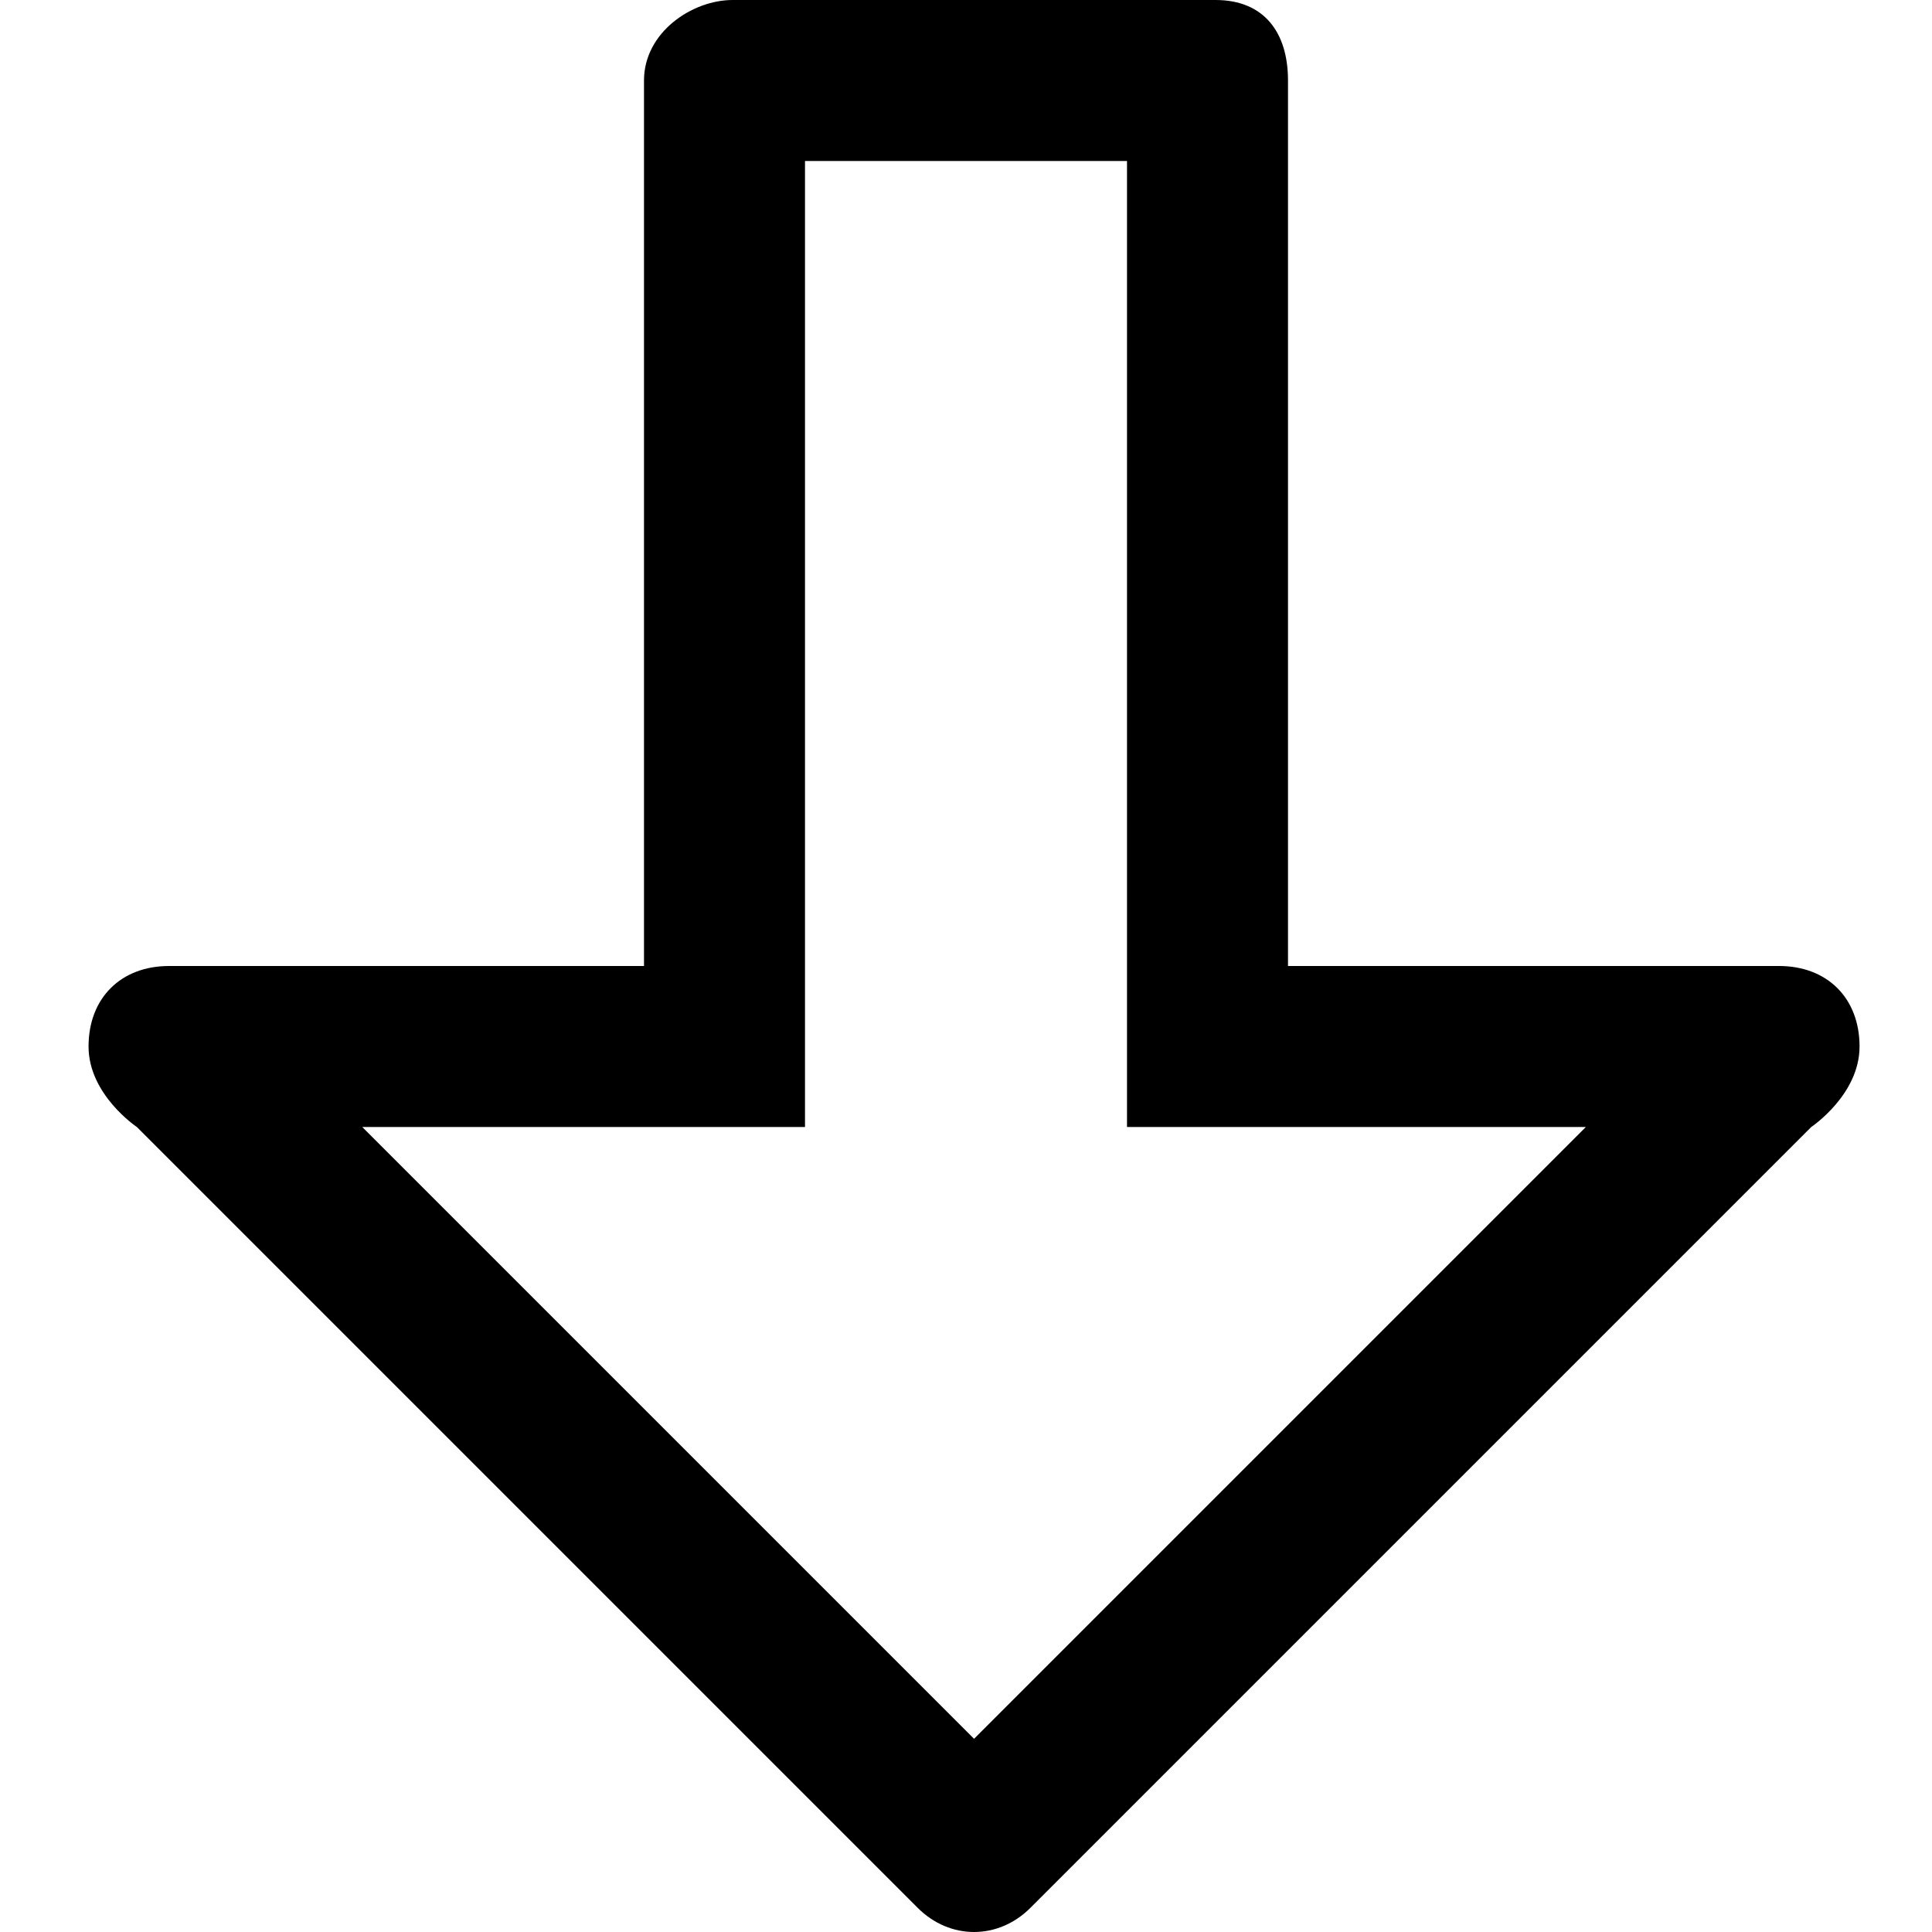
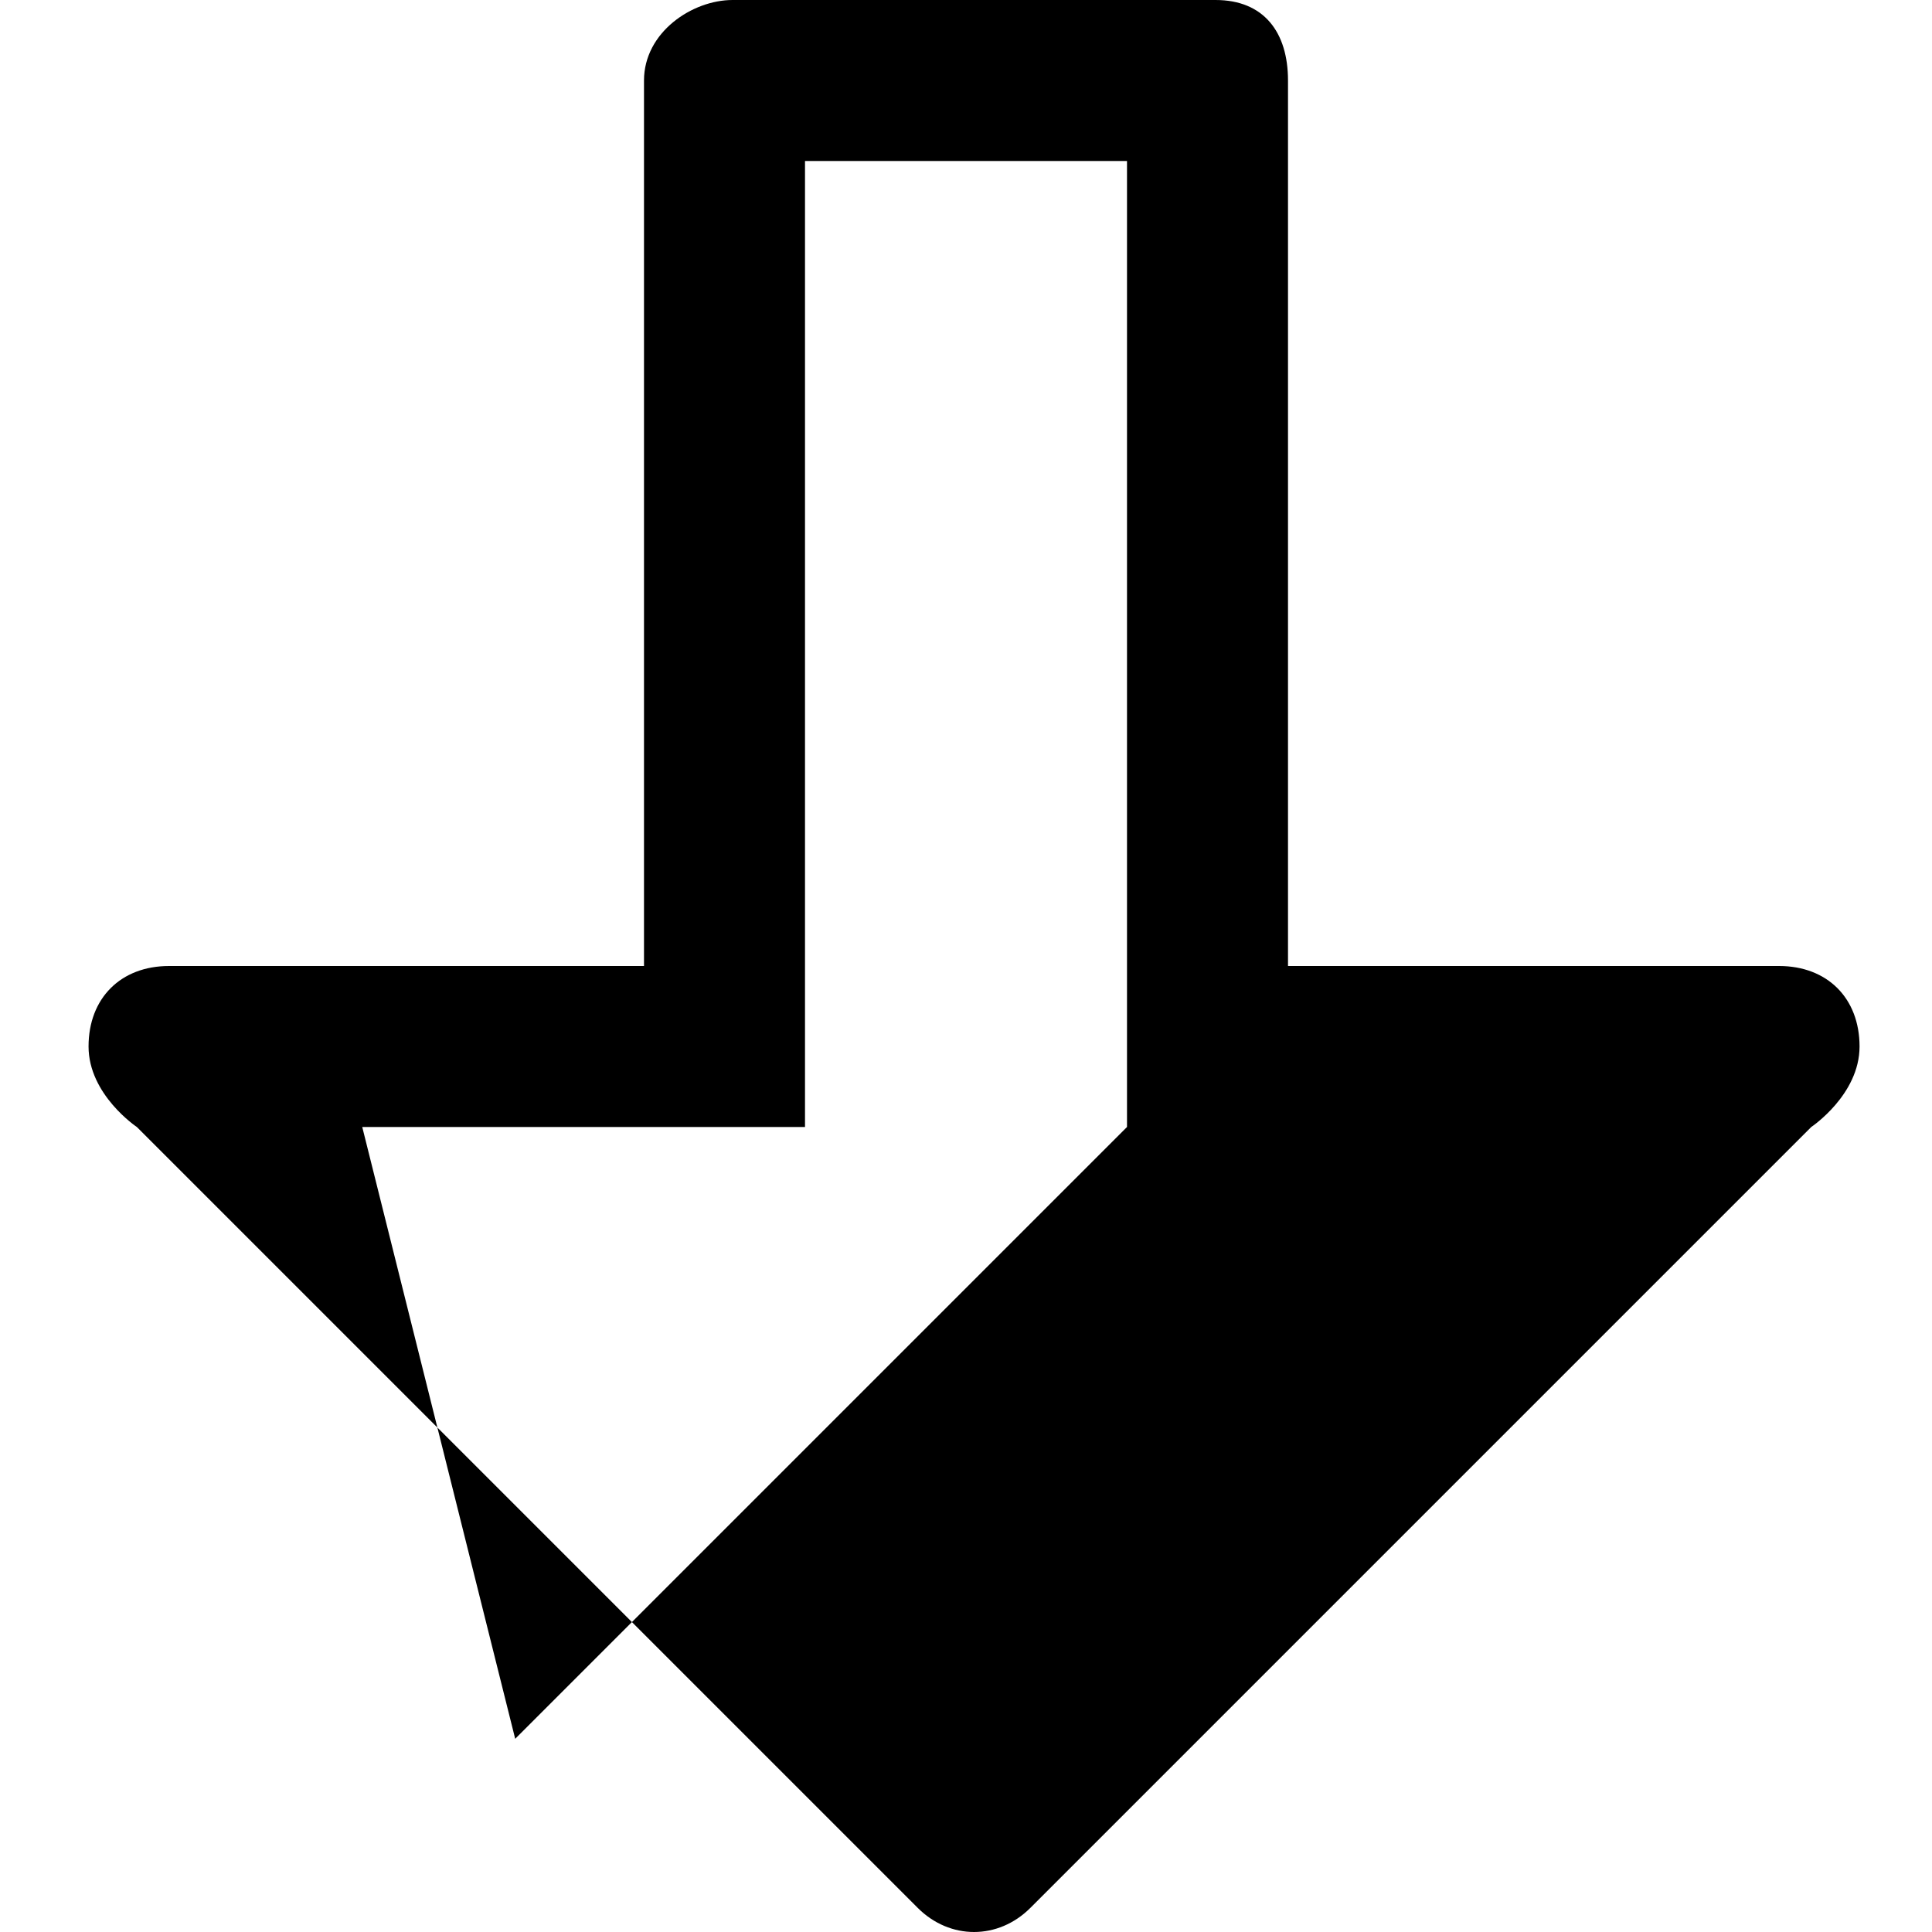
<svg xmlns="http://www.w3.org/2000/svg" enable-background="new 0 0 24 24" height="24px" id="Layer_1" version="1.1" viewBox="0 0 24 24" width="24px" xml:space="preserve">
-   <path d="M12.8,23.7l9.7-9.7c0,0,0.6-0.4,0.6-1s-0.4-1-1-1H16V1c0-0.6-0.3-1-0.9-1h-6C8.6,0,8,0.4,8,1v11H2.1c-0.6,0-1,0.4-1,1  s0.6,1,0.6,1l9.7,9.7C11.8,24.1,12.4,24.1,12.8,23.7z M4.5,14H10V2h4v12h5.7l-7.6,7.6L4.5,14z" />
+   <path d="M12.8,23.7l9.7-9.7c0,0,0.6-0.4,0.6-1s-0.4-1-1-1H16V1c0-0.6-0.3-1-0.9-1h-6C8.6,0,8,0.4,8,1v11H2.1c-0.6,0-1,0.4-1,1  s0.6,1,0.6,1l9.7,9.7C11.8,24.1,12.4,24.1,12.8,23.7z M4.5,14H10V2h4v12l-7.6,7.6L4.5,14z" />
</svg>